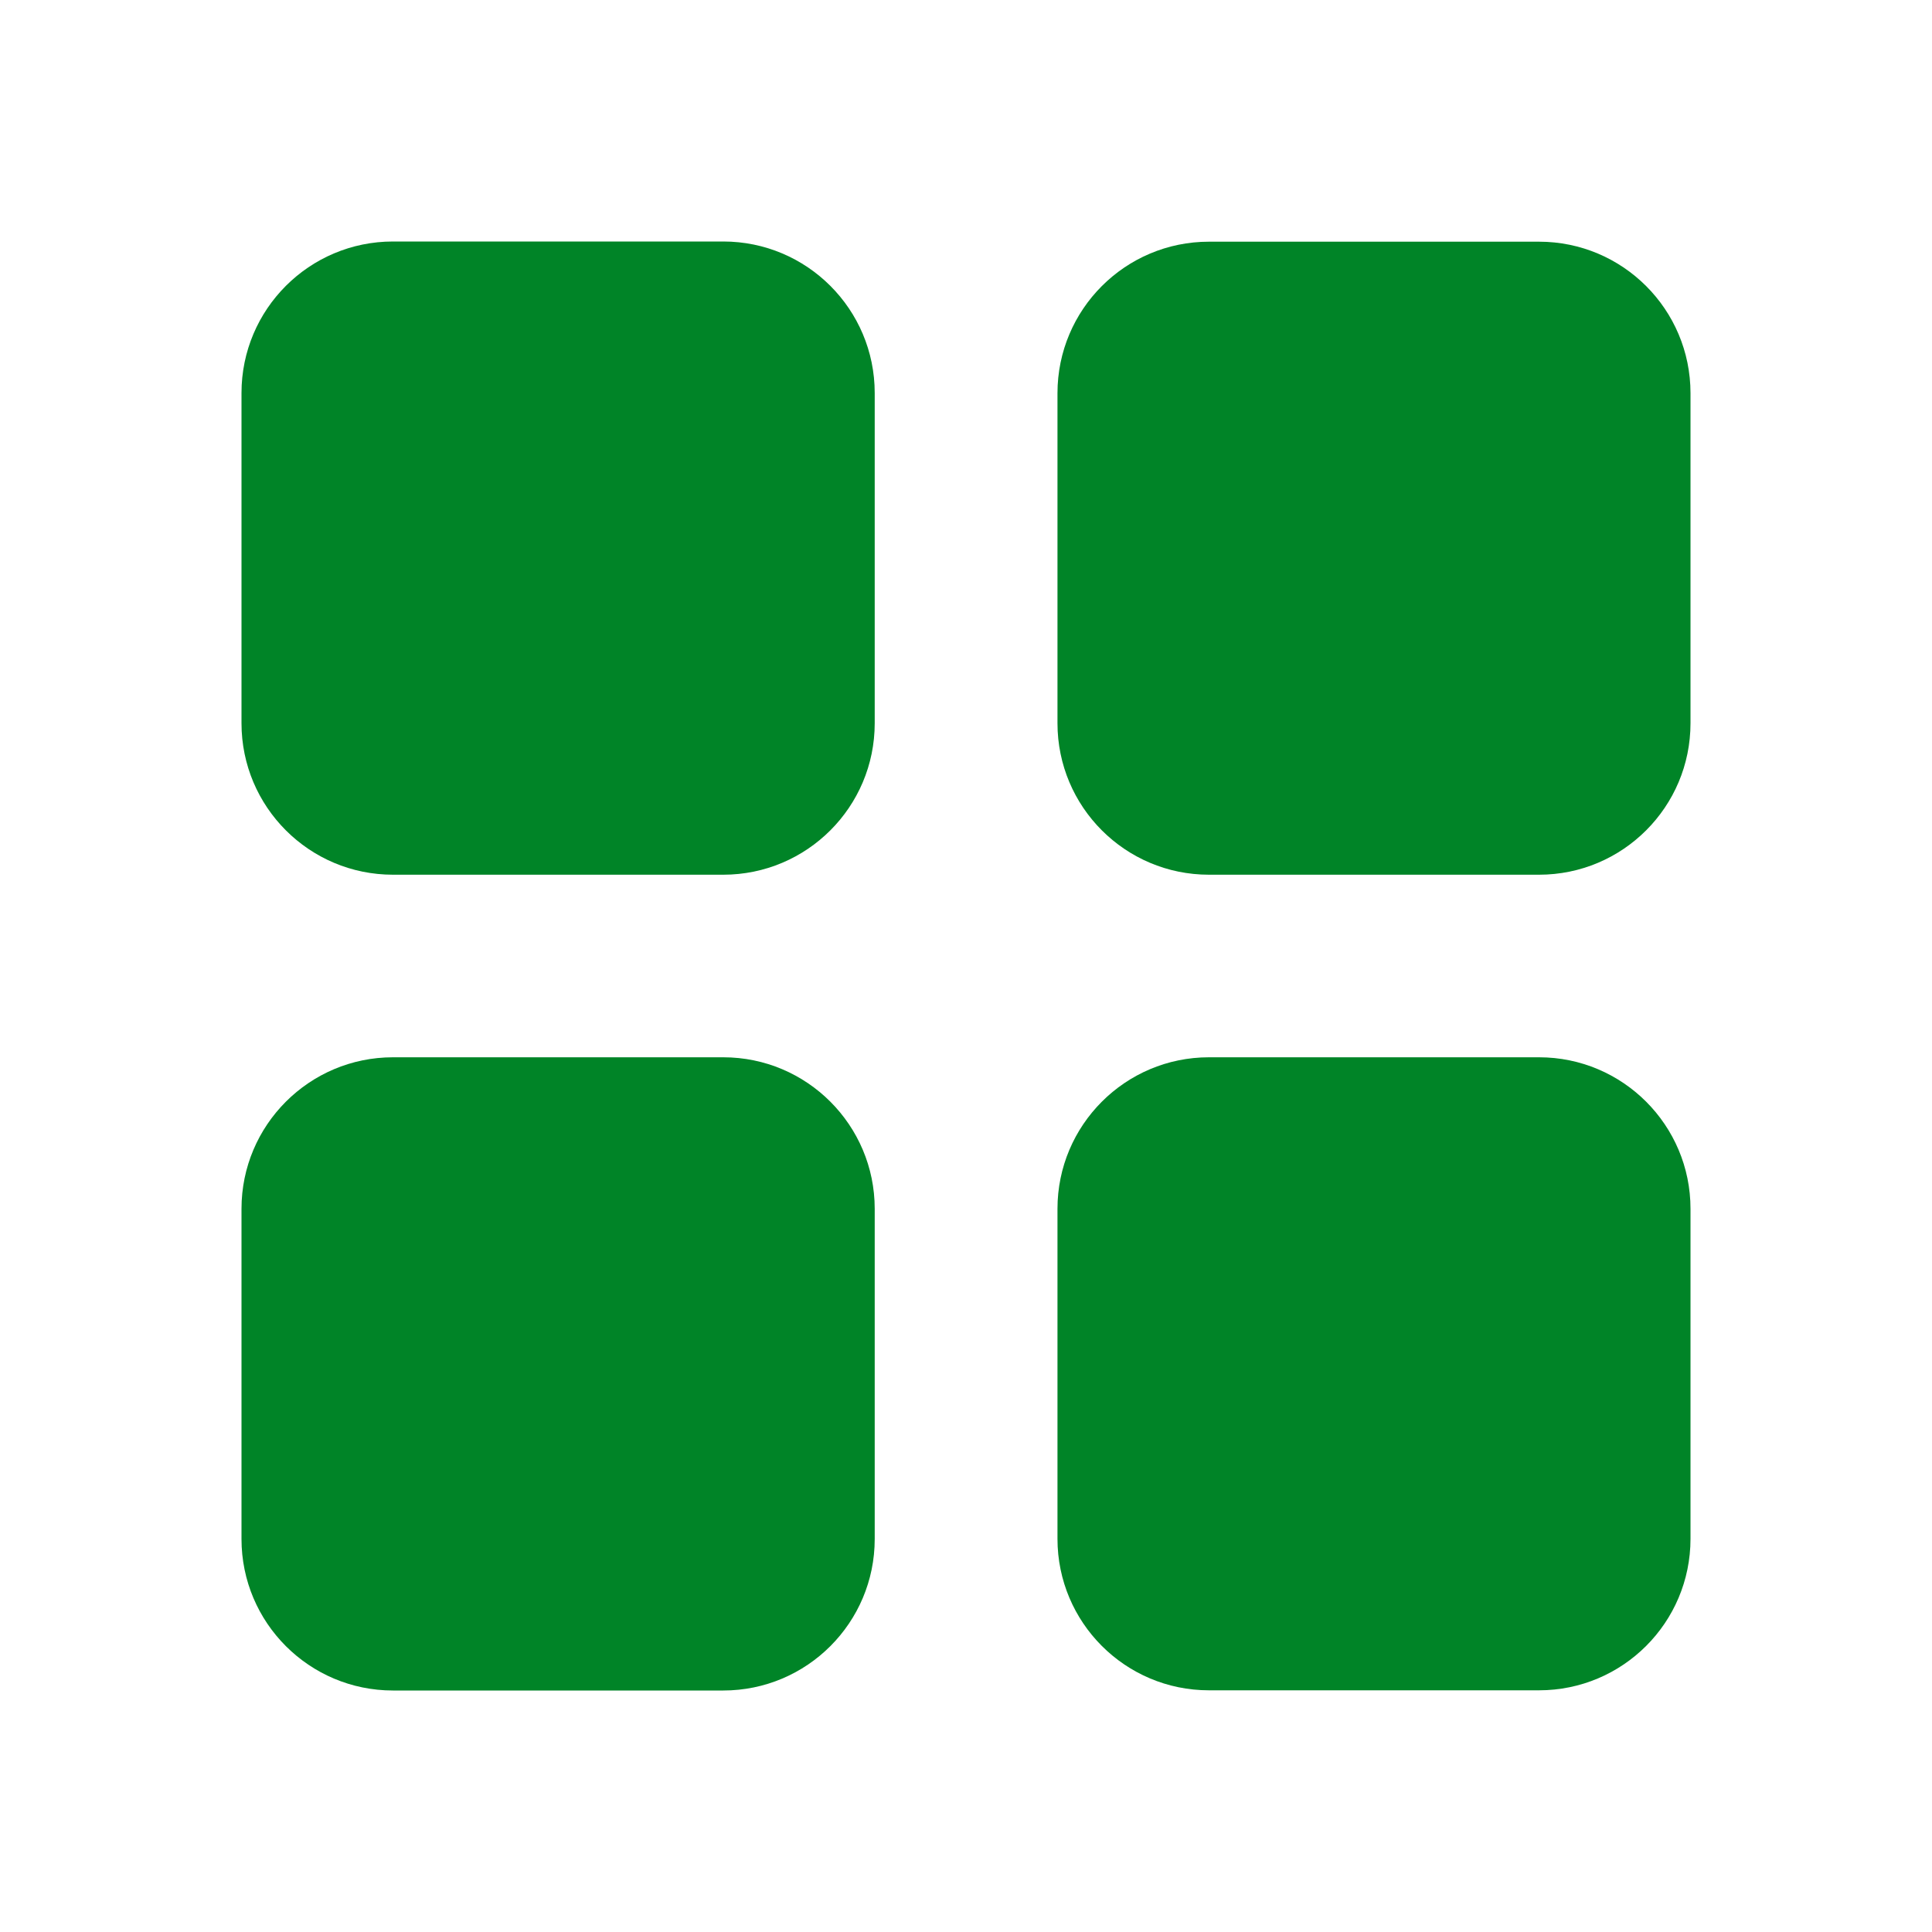
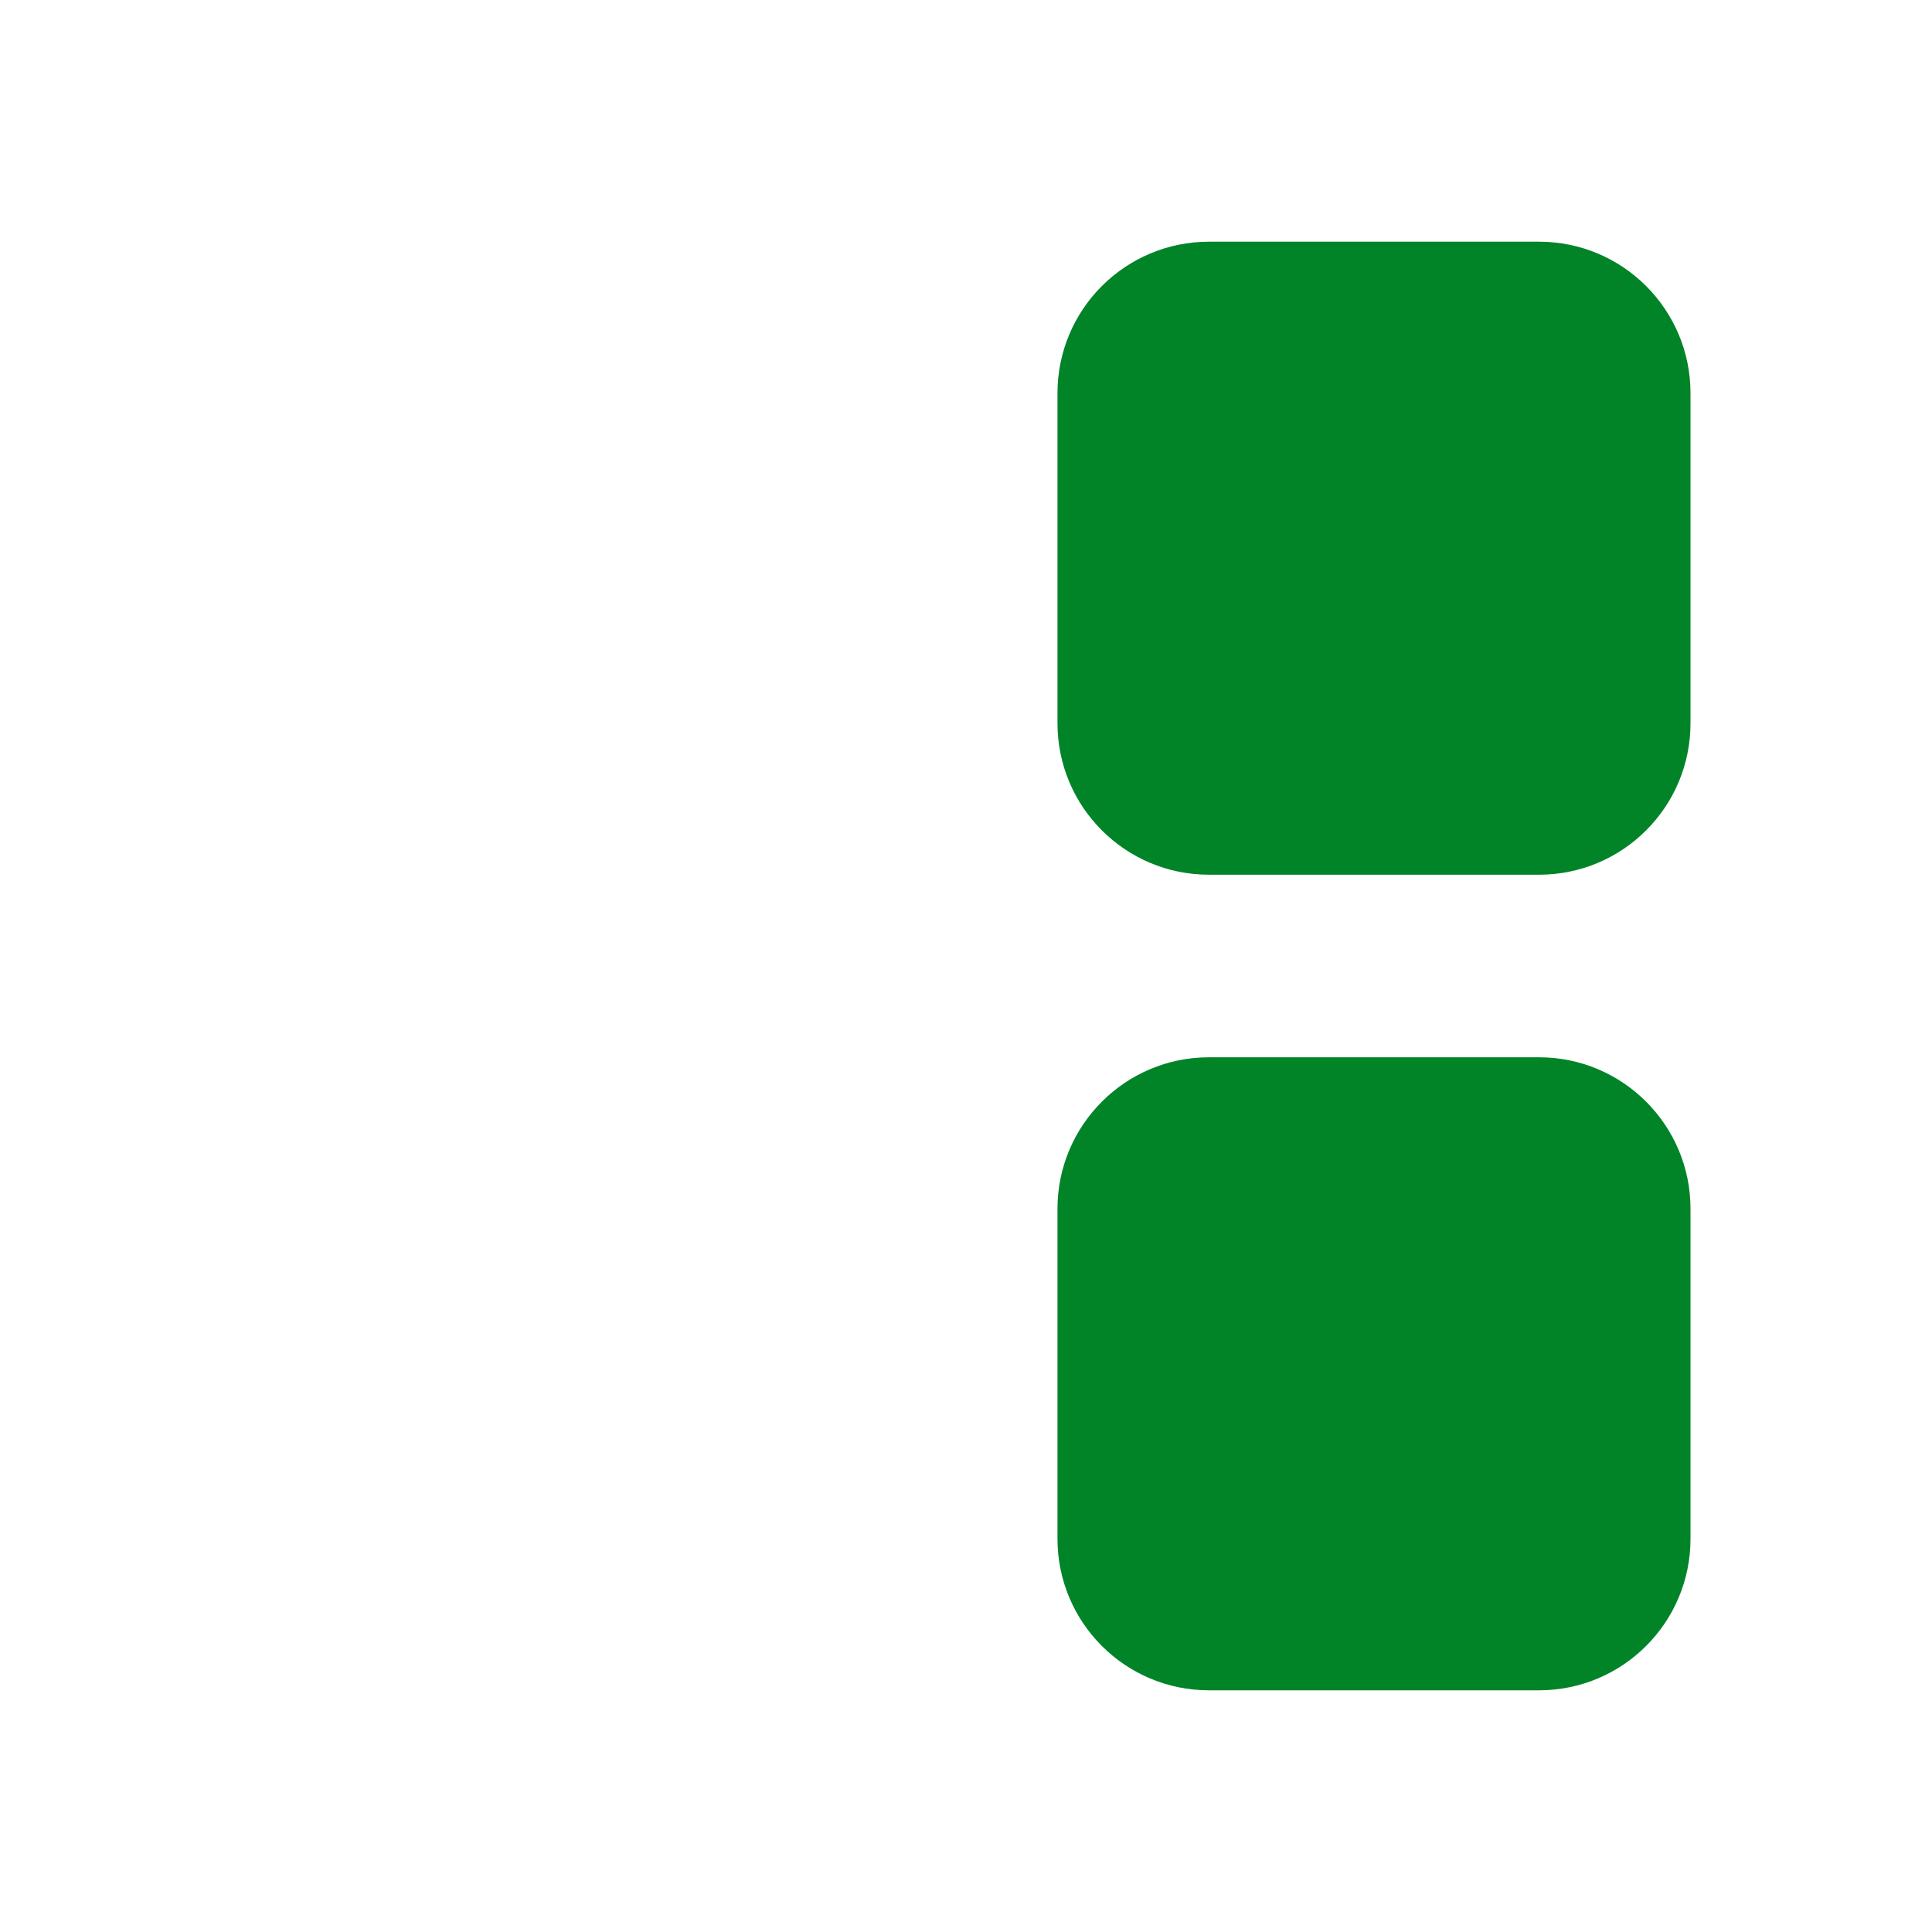
<svg xmlns="http://www.w3.org/2000/svg" width="20" height="20" viewBox="0 0 20 20" fill="none">
-   <path d="M2.5 7.487C2.5 8.353 3.202 9.055 4.068 9.055H7.487C8.353 9.055 9.055 8.353 9.055 7.487V4.068C9.055 3.202 8.353 2.5 7.487 2.5H4.068C3.202 2.5 2.5 3.202 2.5 4.068V7.487Z" fill="#008427" />
  <path d="M10.947 7.487C10.947 8.353 11.649 9.055 12.515 9.055H15.932C16.798 9.055 17.5 8.353 17.5 7.487V4.07C17.5 3.204 16.798 2.502 15.932 2.502H12.515C11.649 2.502 10.947 3.204 10.947 4.07V7.487Z" fill="#008427" />
  <path d="M10.947 15.93C10.947 16.796 11.649 17.498 12.515 17.498H15.932C16.798 17.498 17.5 16.796 17.5 15.93V12.513C17.5 11.648 16.798 10.945 15.932 10.945H12.515C11.649 10.945 10.947 11.648 10.947 12.513V15.93Z" fill="#008427" />
-   <path d="M2.5 15.932C2.5 16.798 3.202 17.5 4.068 17.5H7.487C8.353 17.5 9.055 16.798 9.055 15.932V12.513C9.055 11.648 8.353 10.945 7.487 10.945H4.068C3.202 10.945 2.5 11.648 2.5 12.513V15.932Z" fill="#008427" />
</svg>